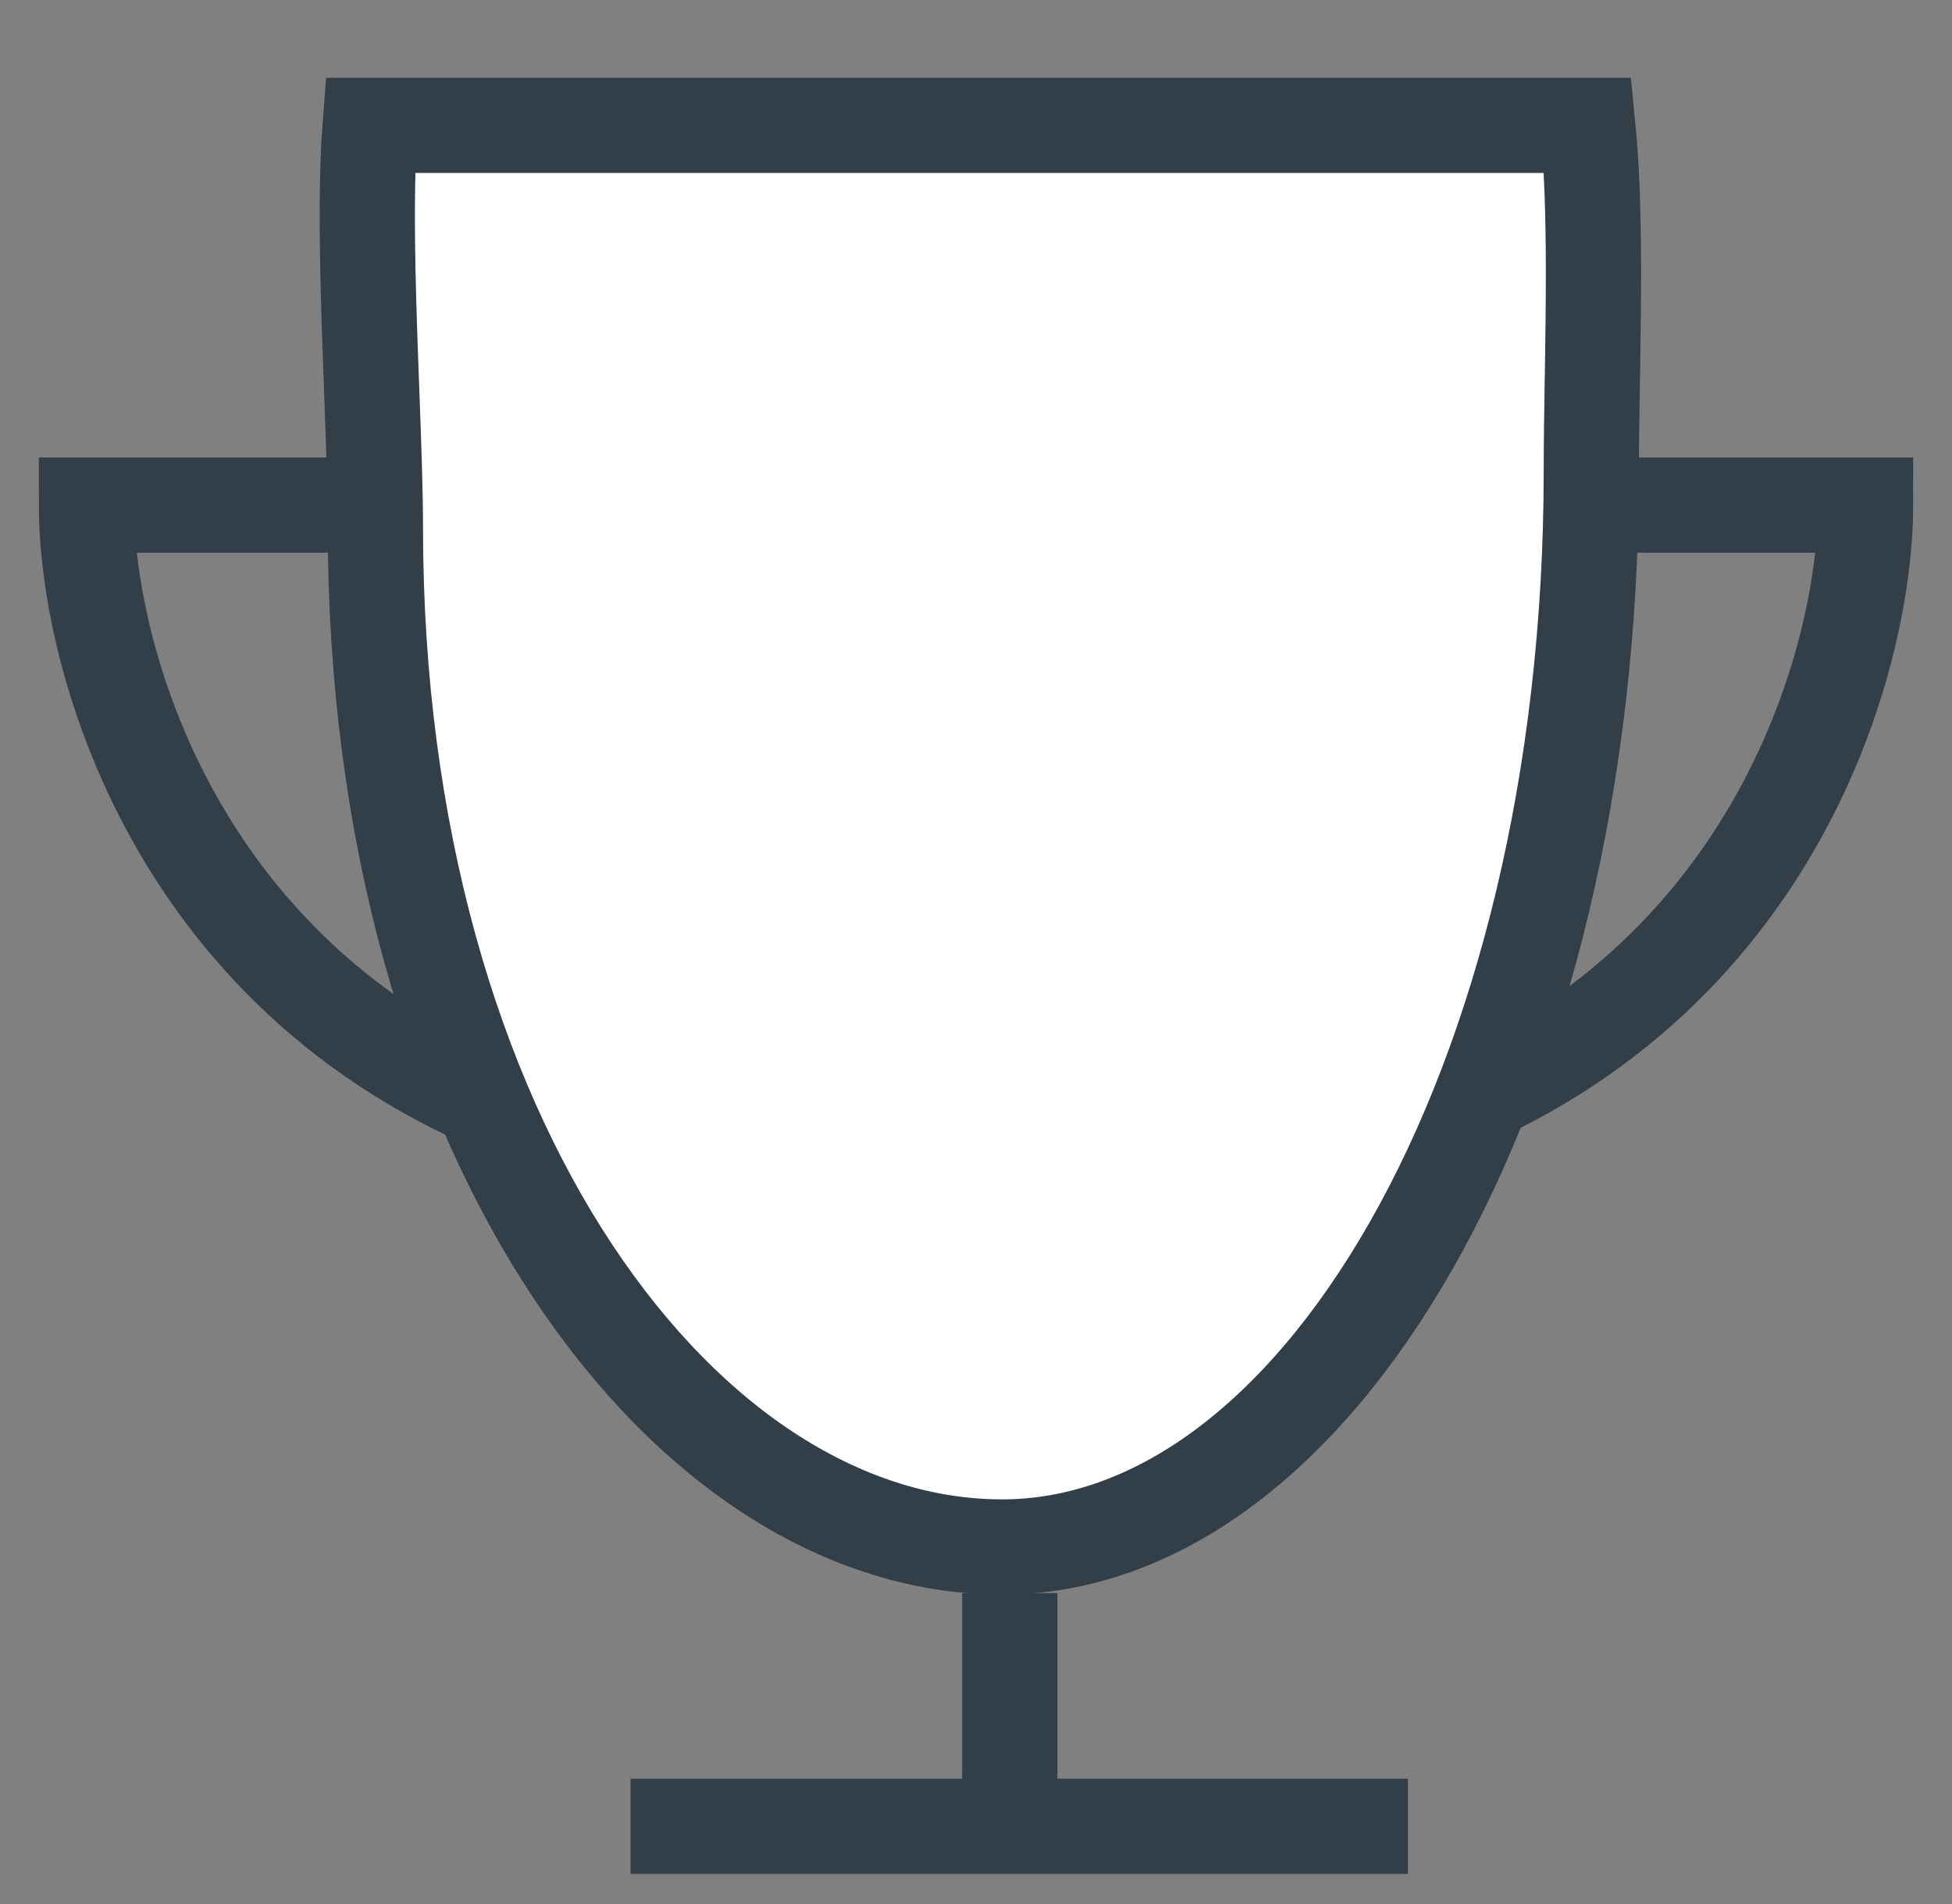
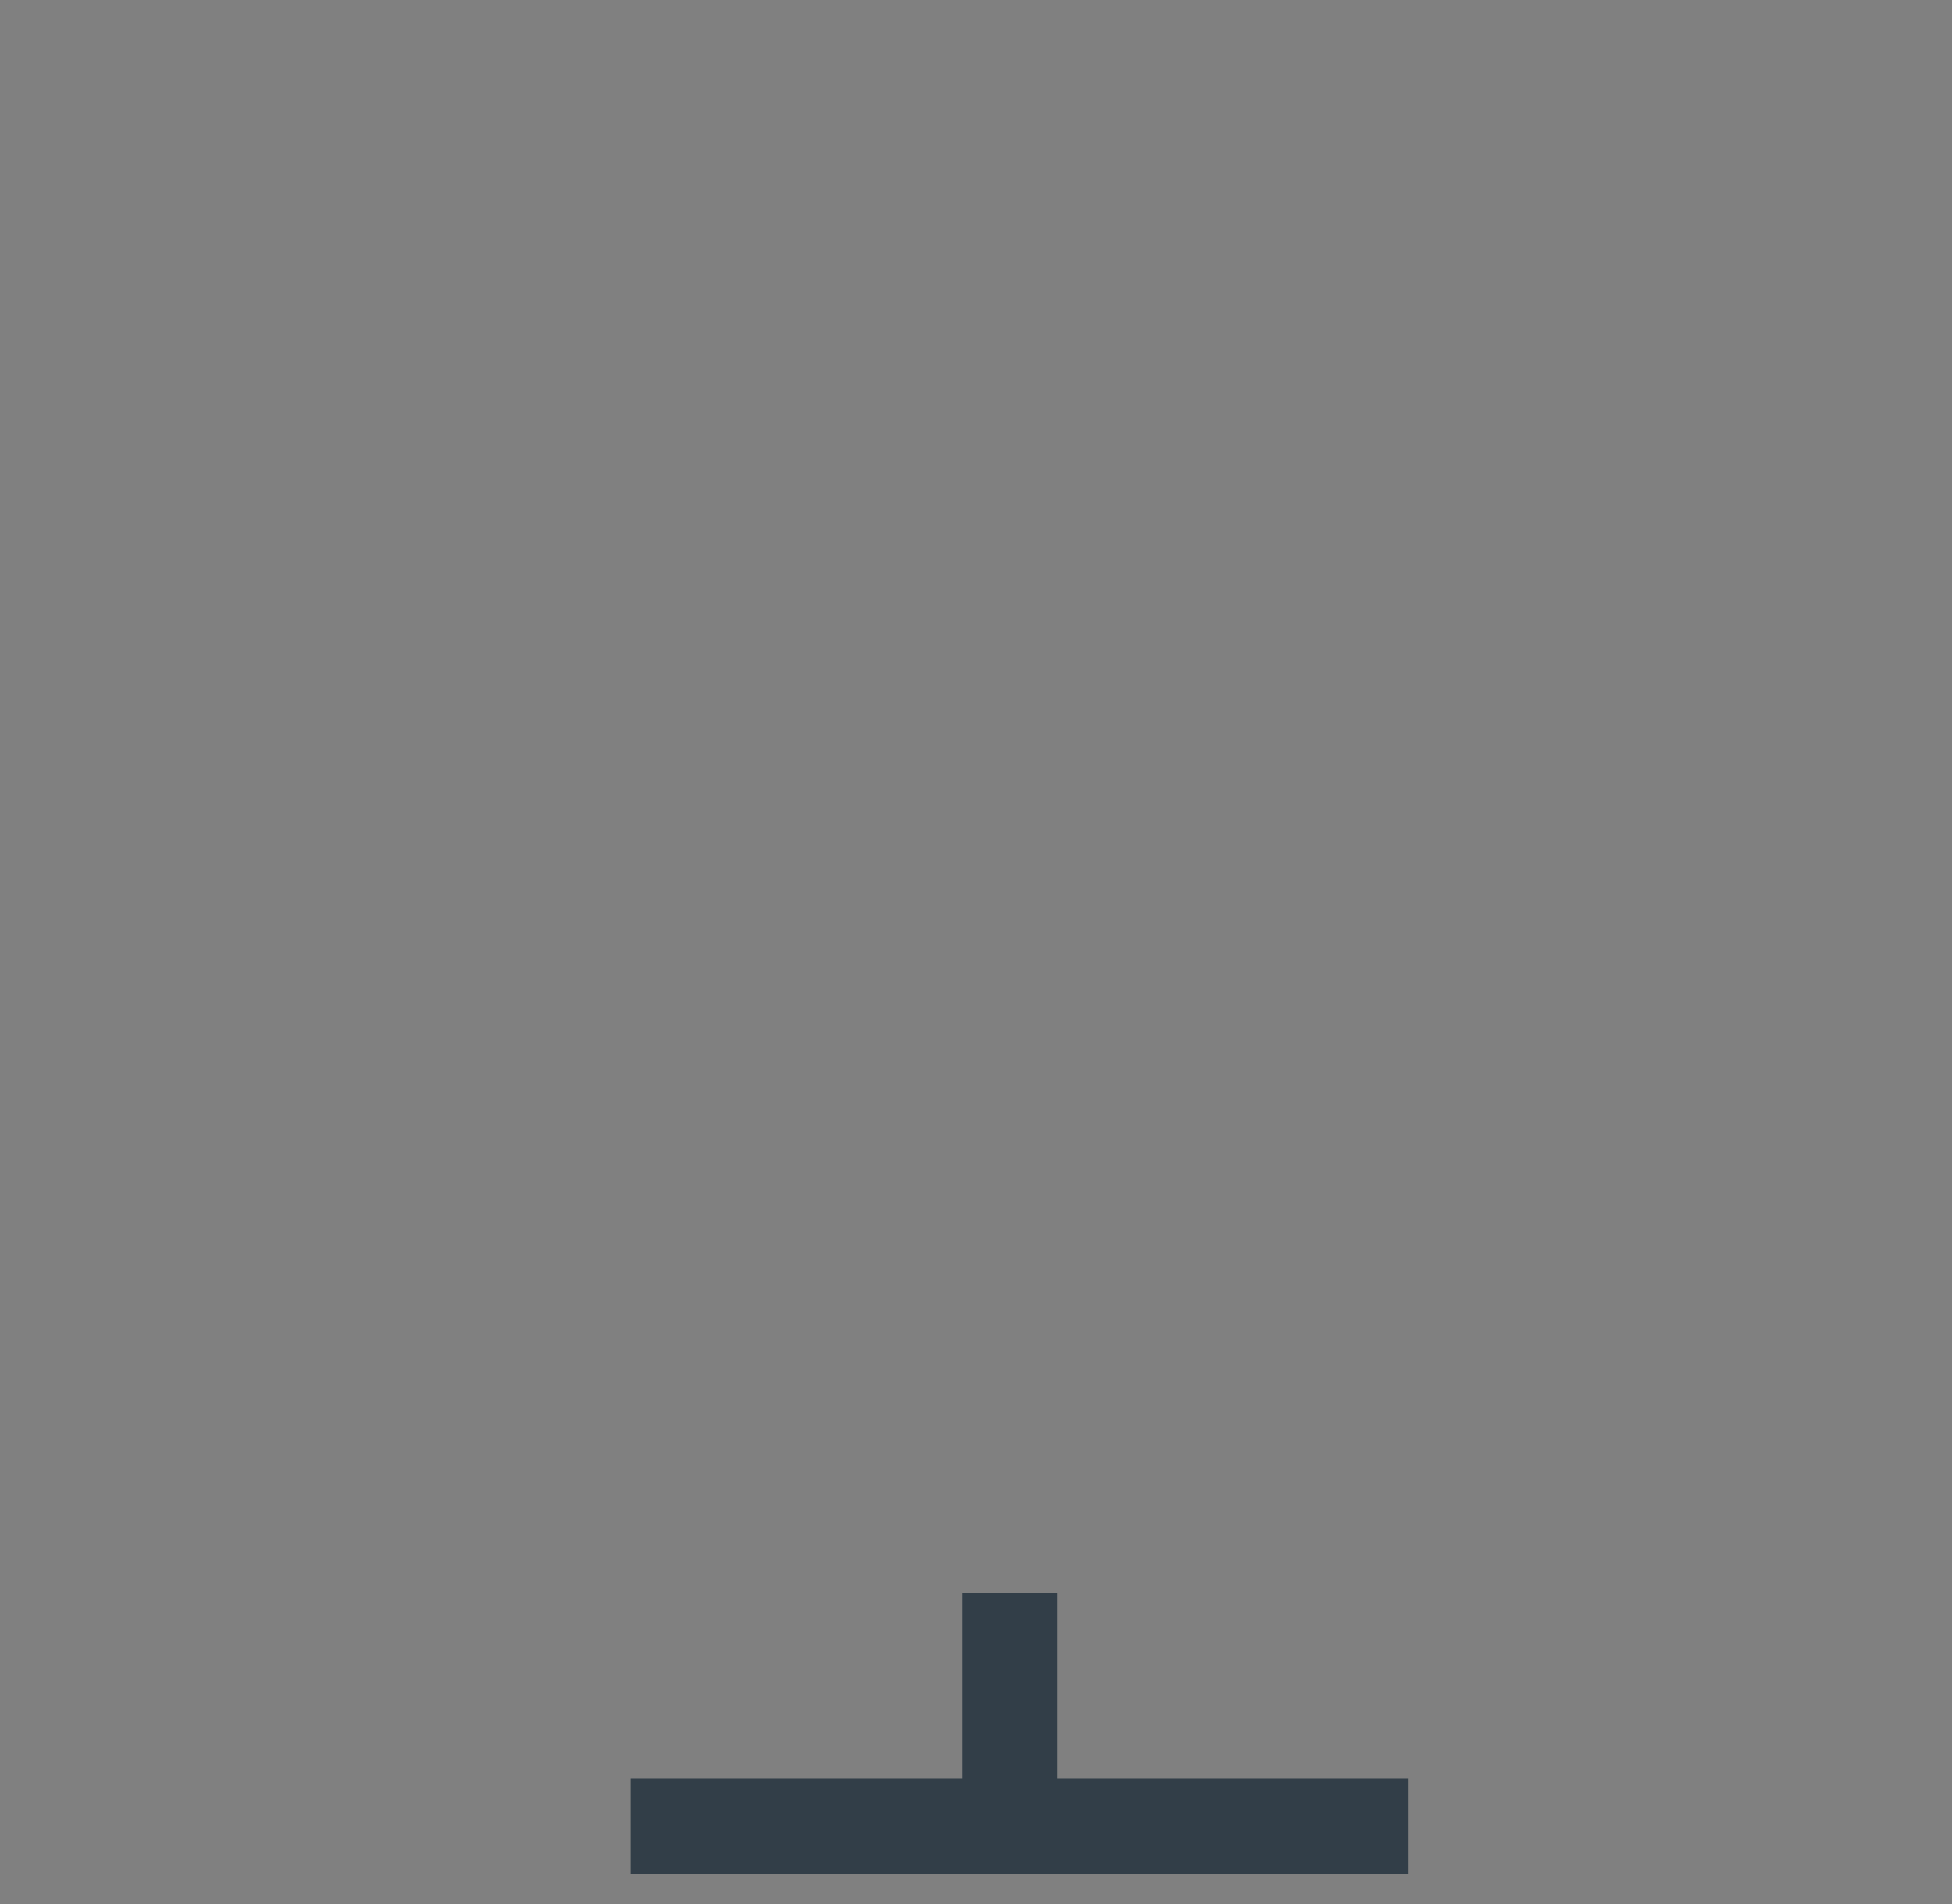
<svg xmlns="http://www.w3.org/2000/svg" width="41" height="40" viewBox="0 0 41 40" fill="none">
  <rect x="0" y="0" width="41" height="40" fill="#808080" stroke="none" />
  <path d="M21.209 33.469V38.367M21.209 38.367H13.245M21.209 38.367H29.572" stroke="#323E48" stroke-width="2" />
-   <path d="M1.816 10.612H7.939L11.612 23.674C3.776 21.061 1.816 13.878 1.816 10.612Z" stroke="#323E48" stroke-width="2" />
-   <path d="M39.184 10.612H33.061L29.388 23.674C37.224 21.061 39.184 13.878 39.184 10.612Z" stroke="#323E48" stroke-width="2" />
-   <path d="M33.424 9.895C33.424 16.383 31.956 22.107 29.638 26.172C27.305 30.262 24.232 32.499 21.048 32.499C17.795 32.499 14.529 30.475 12.03 26.705C9.539 22.946 7.885 17.54 7.885 11.075C7.885 10.302 7.848 9.294 7.808 8.228C7.784 7.574 7.758 6.898 7.741 6.242C7.704 4.884 7.698 3.608 7.774 2.633H33.35C33.439 3.523 33.468 4.574 33.469 5.68C33.47 6.409 33.459 7.147 33.448 7.862L33.445 7.995C33.435 8.661 33.424 9.307 33.424 9.895Z" fill="white" stroke="#323E48" stroke-width="2" />
</svg>